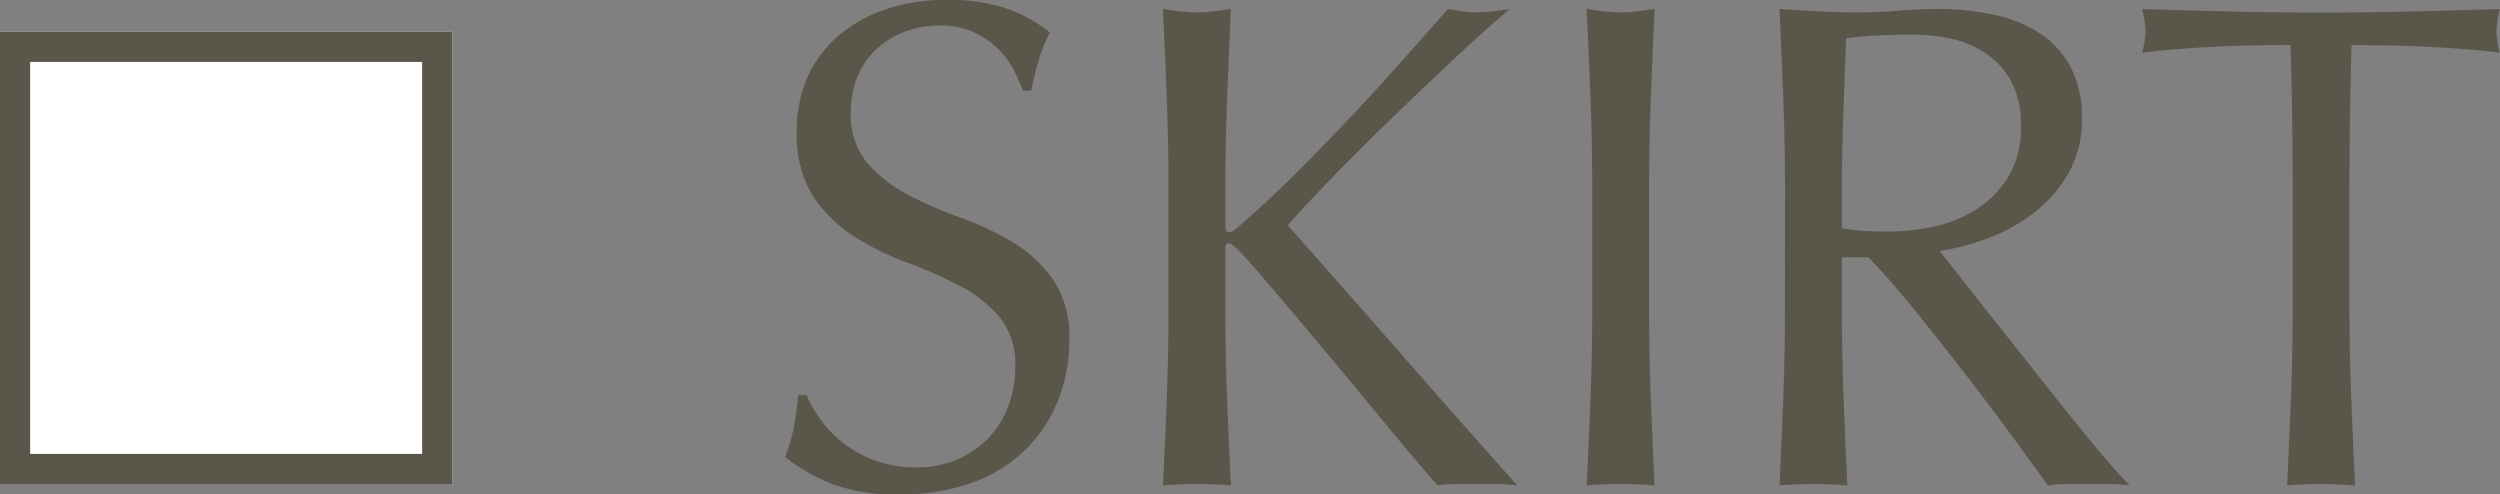
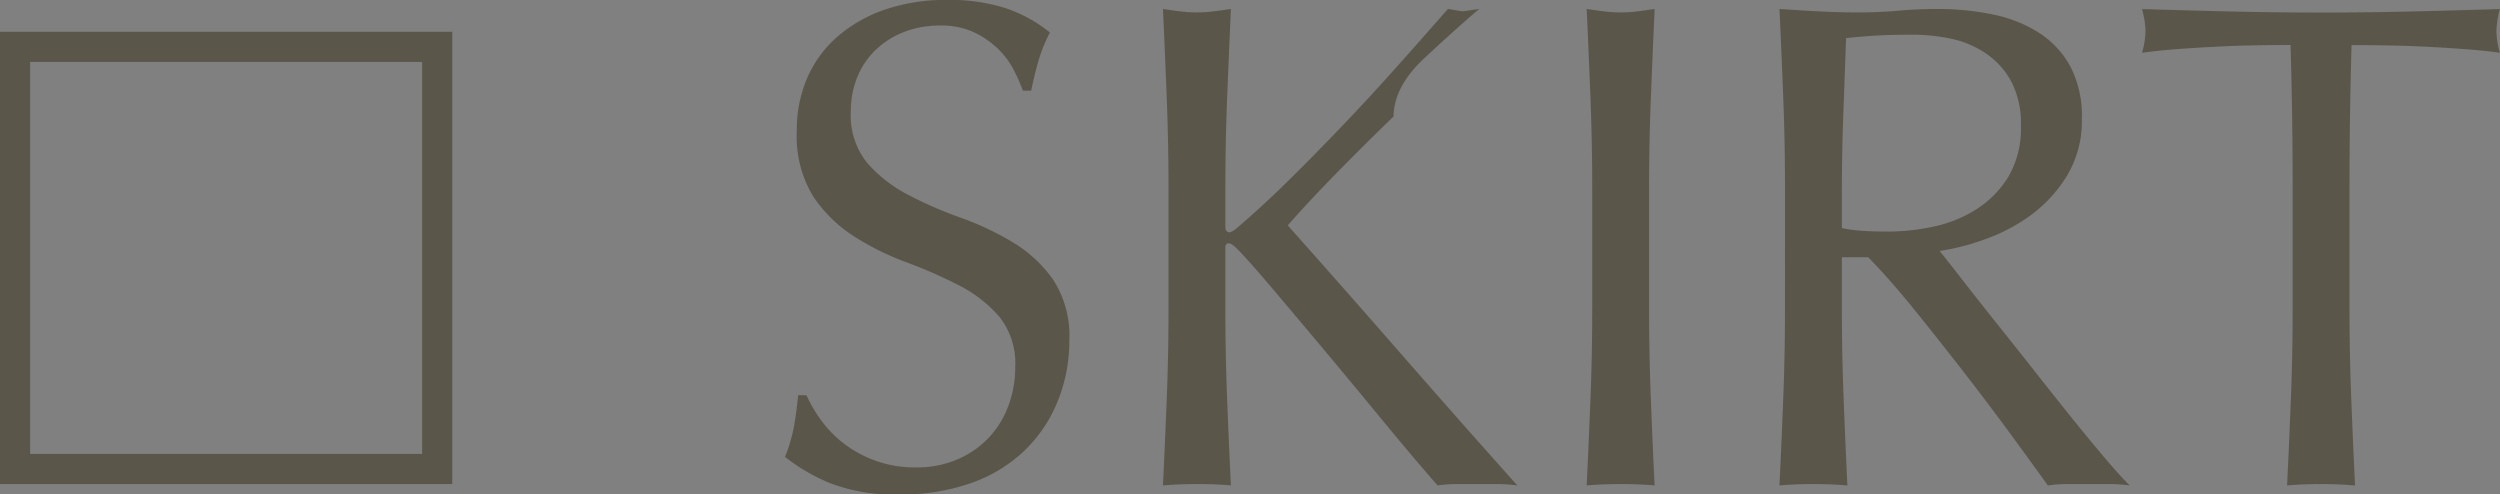
<svg xmlns="http://www.w3.org/2000/svg" width="82.914" height="16.399" viewBox="0 0 82.914 16.399">
  <rect x="0" y="0" width="82.914" height="16.399" fill="#808080" stroke="none" />
  <g id="グループ_1533" data-name="グループ 1533" transform="translate(-71 -402.946)">
    <g id="長方形_109" data-name="長方形 109" transform="translate(71 404)" fill="#fff" stroke="#5a5649" stroke-width="1">
-       <rect width="15" height="15" stroke="none" />
      <rect x="0.5" y="0.5" width="14" height="14" fill="none" />
    </g>
-     <path id="パス_1397" data-name="パス 1397" d="M1.748-2.944a4.607,4.607,0,0,0,.494.84A3.8,3.8,0,0,0,3-1.334a3.9,3.9,0,0,0,1.046.563,3.864,3.864,0,0,0,1.334.219A3.4,3.4,0,0,0,6.751-.817,3.117,3.117,0,0,0,7.786-1.53a3.117,3.117,0,0,0,.655-1.058,3.65,3.65,0,0,0,.23-1.3A2.469,2.469,0,0,0,8.13-5.566,4.467,4.467,0,0,0,6.785-6.6,15.773,15.773,0,0,0,5.049-7.36a8.944,8.944,0,0,1-1.737-.863A4.607,4.607,0,0,1,1.967-9.545a3.825,3.825,0,0,1-.541-2.162,4.367,4.367,0,0,1,.345-1.76,3.833,3.833,0,0,1,1-1.368,4.726,4.726,0,0,1,1.576-.9,6.24,6.24,0,0,1,2.07-.322,6.139,6.139,0,0,1,1.909.265,4.757,4.757,0,0,1,1.495.816,4.953,4.953,0,0,0-.345.828q-.138.437-.276,1.1H8.924a5.834,5.834,0,0,0-.31-.7,2.682,2.682,0,0,0-.529-.7,2.958,2.958,0,0,0-.794-.54,2.554,2.554,0,0,0-1.1-.219A3.286,3.286,0,0,0,5-15a2.838,2.838,0,0,0-.943.587,2.592,2.592,0,0,0-.621.908,2.983,2.983,0,0,0-.218,1.15,2.5,2.5,0,0,0,.54,1.7A4.624,4.624,0,0,0,5.106-9.6a13.317,13.317,0,0,0,1.737.759,9.757,9.757,0,0,1,1.736.816A4.434,4.434,0,0,1,9.924-6.785a3.421,3.421,0,0,1,.541,2.024,5.309,5.309,0,0,1-.38,2,4.711,4.711,0,0,1-1.1,1.645A4.915,4.915,0,0,1,7.21-.034,6.955,6.955,0,0,1,4.83.345,5.936,5.936,0,0,1,2.518-.034,6.3,6.3,0,0,1,1.035-.9a5.43,5.43,0,0,0,.287-.955q.081-.425.15-1.093ZM13.57.046q.069-1.426.127-2.9t.057-2.99V-9.8q0-1.518-.057-2.978t-.127-2.979q.3.046.575.08a4.446,4.446,0,0,0,.552.035,4.446,4.446,0,0,0,.552-.035q.276-.034.575-.08-.069,1.518-.126,2.979T15.64-9.8v1.265q0,.184.138.184.092,0,.322-.207.805-.69,1.691-1.564t1.782-1.817q.9-.943,1.771-1.92t1.679-1.9q.253.046.483.08a3.1,3.1,0,0,0,.46.035,4.446,4.446,0,0,0,.552-.035q.276-.034.552-.08-.805.69-1.817,1.633T21.218-12.19q-1.023.989-1.955,1.943T17.71-8.579q1.863,2.093,3.761,4.266T25.323.046A5.215,5.215,0,0,0,24.633,0H23.31a4.469,4.469,0,0,0-.632.046Q21.85-.9,20.85-2.116T18.895-4.473Q17.94-5.612,17.17-6.52T16.031-7.8q-.184-.184-.276-.184-.115,0-.115.138v2q0,1.518.057,2.99t.126,2.9Q15.3,0,14.7,0T13.57.046ZM27.807-9.8q0-1.518-.057-2.978t-.127-2.979q.3.046.575.08a4.446,4.446,0,0,0,.552.035,4.446,4.446,0,0,0,.552-.035q.276-.034.575-.08-.069,1.518-.126,2.979T29.693-9.8v3.956q0,1.518.057,2.99t.126,2.9Q29.348,0,28.75,0T27.623.046q.069-1.426.127-2.9t.057-2.99Zm6.394,0q0-1.518-.057-2.978t-.126-2.979q.667.046,1.311.08t1.311.035q.667,0,1.311-.057t1.311-.057a8.914,8.914,0,0,1,1.84.184,4.474,4.474,0,0,1,1.529.609,3.077,3.077,0,0,1,1.035,1.116,3.545,3.545,0,0,1,.38,1.725,3.516,3.516,0,0,1-.495,1.9,4.611,4.611,0,0,1-1.207,1.311,5.965,5.965,0,0,1-1.53.8,7.684,7.684,0,0,1-1.483.38q.276.345.759.966T41.17-5.394q.6.748,1.242,1.564t1.242,1.564q.6.748,1.127,1.369t.851.943A5.215,5.215,0,0,0,44.942,0H43.585a4.713,4.713,0,0,0-.667.046Q42.573-.437,41.871-1.4t-1.552-2.07q-.851-1.1-1.736-2.2T36.961-7.521h-.874v1.679q0,1.518.057,2.99t.126,2.9Q35.742,0,35.144,0T34.017.046q.069-1.426.126-2.9t.057-2.99Zm1.886,1.311a4.715,4.715,0,0,0,.7.092q.379.023.839.023a7.251,7.251,0,0,0,1.484-.161A4.308,4.308,0,0,0,40.526-9.1,3.352,3.352,0,0,0,41.6-10.177a3.172,3.172,0,0,0,.425-1.714,2.971,2.971,0,0,0-.333-1.483,2.658,2.658,0,0,0-.862-.931,3.288,3.288,0,0,0-1.15-.471,6.1,6.1,0,0,0-1.219-.127q-.805,0-1.334.035t-.9.08q-.046,1.265-.092,2.507T36.087-9.8ZM51.037-9.8q0-2.392-.069-4.761-.6,0-1.253.012T48.4-14.5q-.656.034-1.265.081t-1.093.115a2.789,2.789,0,0,0,.115-.736,3.17,3.17,0,0,0-.115-.713q1.518.046,2.967.08t2.967.035q1.518,0,2.967-.035t2.967-.08a3.209,3.209,0,0,0-.115.736,2.728,2.728,0,0,0,.115.713q-.483-.069-1.092-.115T55.556-14.5q-.656-.034-1.311-.046t-1.254-.012q-.069,2.369-.069,4.761v3.956q0,1.518.058,2.99t.126,2.9Q52.578,0,51.98,0T50.853.046q.069-1.426.127-2.9t.057-2.99Z" transform="translate(96 419)" fill="#5a5649" />
+     <path id="パス_1397" data-name="パス 1397" d="M1.748-2.944a4.607,4.607,0,0,0,.494.84A3.8,3.8,0,0,0,3-1.334a3.9,3.9,0,0,0,1.046.563,3.864,3.864,0,0,0,1.334.219A3.4,3.4,0,0,0,6.751-.817,3.117,3.117,0,0,0,7.786-1.53a3.117,3.117,0,0,0,.655-1.058,3.65,3.65,0,0,0,.23-1.3A2.469,2.469,0,0,0,8.13-5.566,4.467,4.467,0,0,0,6.785-6.6,15.773,15.773,0,0,0,5.049-7.36a8.944,8.944,0,0,1-1.737-.863A4.607,4.607,0,0,1,1.967-9.545a3.825,3.825,0,0,1-.541-2.162,4.367,4.367,0,0,1,.345-1.76,3.833,3.833,0,0,1,1-1.368,4.726,4.726,0,0,1,1.576-.9,6.24,6.24,0,0,1,2.07-.322,6.139,6.139,0,0,1,1.909.265,4.757,4.757,0,0,1,1.495.816,4.953,4.953,0,0,0-.345.828q-.138.437-.276,1.1H8.924a5.834,5.834,0,0,0-.31-.7,2.682,2.682,0,0,0-.529-.7,2.958,2.958,0,0,0-.794-.54,2.554,2.554,0,0,0-1.1-.219A3.286,3.286,0,0,0,5-15a2.838,2.838,0,0,0-.943.587,2.592,2.592,0,0,0-.621.908,2.983,2.983,0,0,0-.218,1.15,2.5,2.5,0,0,0,.54,1.7A4.624,4.624,0,0,0,5.106-9.6a13.317,13.317,0,0,0,1.737.759,9.757,9.757,0,0,1,1.736.816A4.434,4.434,0,0,1,9.924-6.785a3.421,3.421,0,0,1,.541,2.024,5.309,5.309,0,0,1-.38,2,4.711,4.711,0,0,1-1.1,1.645A4.915,4.915,0,0,1,7.21-.034,6.955,6.955,0,0,1,4.83.345,5.936,5.936,0,0,1,2.518-.034,6.3,6.3,0,0,1,1.035-.9a5.43,5.43,0,0,0,.287-.955q.081-.425.15-1.093ZM13.57.046q.069-1.426.127-2.9t.057-2.99V-9.8q0-1.518-.057-2.978t-.127-2.979q.3.046.575.08a4.446,4.446,0,0,0,.552.035,4.446,4.446,0,0,0,.552-.035q.276-.034.575-.08-.069,1.518-.126,2.979T15.64-9.8v1.265q0,.184.138.184.092,0,.322-.207.805-.69,1.691-1.564t1.782-1.817q.9-.943,1.771-1.92t1.679-1.9q.253.046.483.08q.276-.034.552-.08-.805.69-1.817,1.633T21.218-12.19q-1.023.989-1.955,1.943T17.71-8.579q1.863,2.093,3.761,4.266T25.323.046A5.215,5.215,0,0,0,24.633,0H23.31a4.469,4.469,0,0,0-.632.046Q21.85-.9,20.85-2.116T18.895-4.473Q17.94-5.612,17.17-6.52T16.031-7.8q-.184-.184-.276-.184-.115,0-.115.138v2q0,1.518.057,2.99t.126,2.9Q15.3,0,14.7,0T13.57.046ZM27.807-9.8q0-1.518-.057-2.978t-.127-2.979q.3.046.575.08a4.446,4.446,0,0,0,.552.035,4.446,4.446,0,0,0,.552-.035q.276-.034.575-.08-.069,1.518-.126,2.979T29.693-9.8v3.956q0,1.518.057,2.99t.126,2.9Q29.348,0,28.75,0T27.623.046q.069-1.426.127-2.9t.057-2.99Zm6.394,0q0-1.518-.057-2.978t-.126-2.979q.667.046,1.311.08t1.311.035q.667,0,1.311-.057t1.311-.057a8.914,8.914,0,0,1,1.84.184,4.474,4.474,0,0,1,1.529.609,3.077,3.077,0,0,1,1.035,1.116,3.545,3.545,0,0,1,.38,1.725,3.516,3.516,0,0,1-.495,1.9,4.611,4.611,0,0,1-1.207,1.311,5.965,5.965,0,0,1-1.53.8,7.684,7.684,0,0,1-1.483.38q.276.345.759.966T41.17-5.394q.6.748,1.242,1.564t1.242,1.564q.6.748,1.127,1.369t.851.943A5.215,5.215,0,0,0,44.942,0H43.585a4.713,4.713,0,0,0-.667.046Q42.573-.437,41.871-1.4t-1.552-2.07q-.851-1.1-1.736-2.2T36.961-7.521h-.874v1.679q0,1.518.057,2.99t.126,2.9Q35.742,0,35.144,0T34.017.046q.069-1.426.126-2.9t.057-2.99Zm1.886,1.311a4.715,4.715,0,0,0,.7.092q.379.023.839.023a7.251,7.251,0,0,0,1.484-.161A4.308,4.308,0,0,0,40.526-9.1,3.352,3.352,0,0,0,41.6-10.177a3.172,3.172,0,0,0,.425-1.714,2.971,2.971,0,0,0-.333-1.483,2.658,2.658,0,0,0-.862-.931,3.288,3.288,0,0,0-1.15-.471,6.1,6.1,0,0,0-1.219-.127q-.805,0-1.334.035t-.9.08q-.046,1.265-.092,2.507T36.087-9.8ZM51.037-9.8q0-2.392-.069-4.761-.6,0-1.253.012T48.4-14.5q-.656.034-1.265.081t-1.093.115a2.789,2.789,0,0,0,.115-.736,3.17,3.17,0,0,0-.115-.713q1.518.046,2.967.08t2.967.035q1.518,0,2.967-.035t2.967-.08a3.209,3.209,0,0,0-.115.736,2.728,2.728,0,0,0,.115.713q-.483-.069-1.092-.115T55.556-14.5q-.656-.034-1.311-.046t-1.254-.012q-.069,2.369-.069,4.761v3.956q0,1.518.058,2.99t.126,2.9Q52.578,0,51.98,0T50.853.046q.069-1.426.127-2.9t.057-2.99Z" transform="translate(96 419)" fill="#5a5649" />
  </g>
</svg>